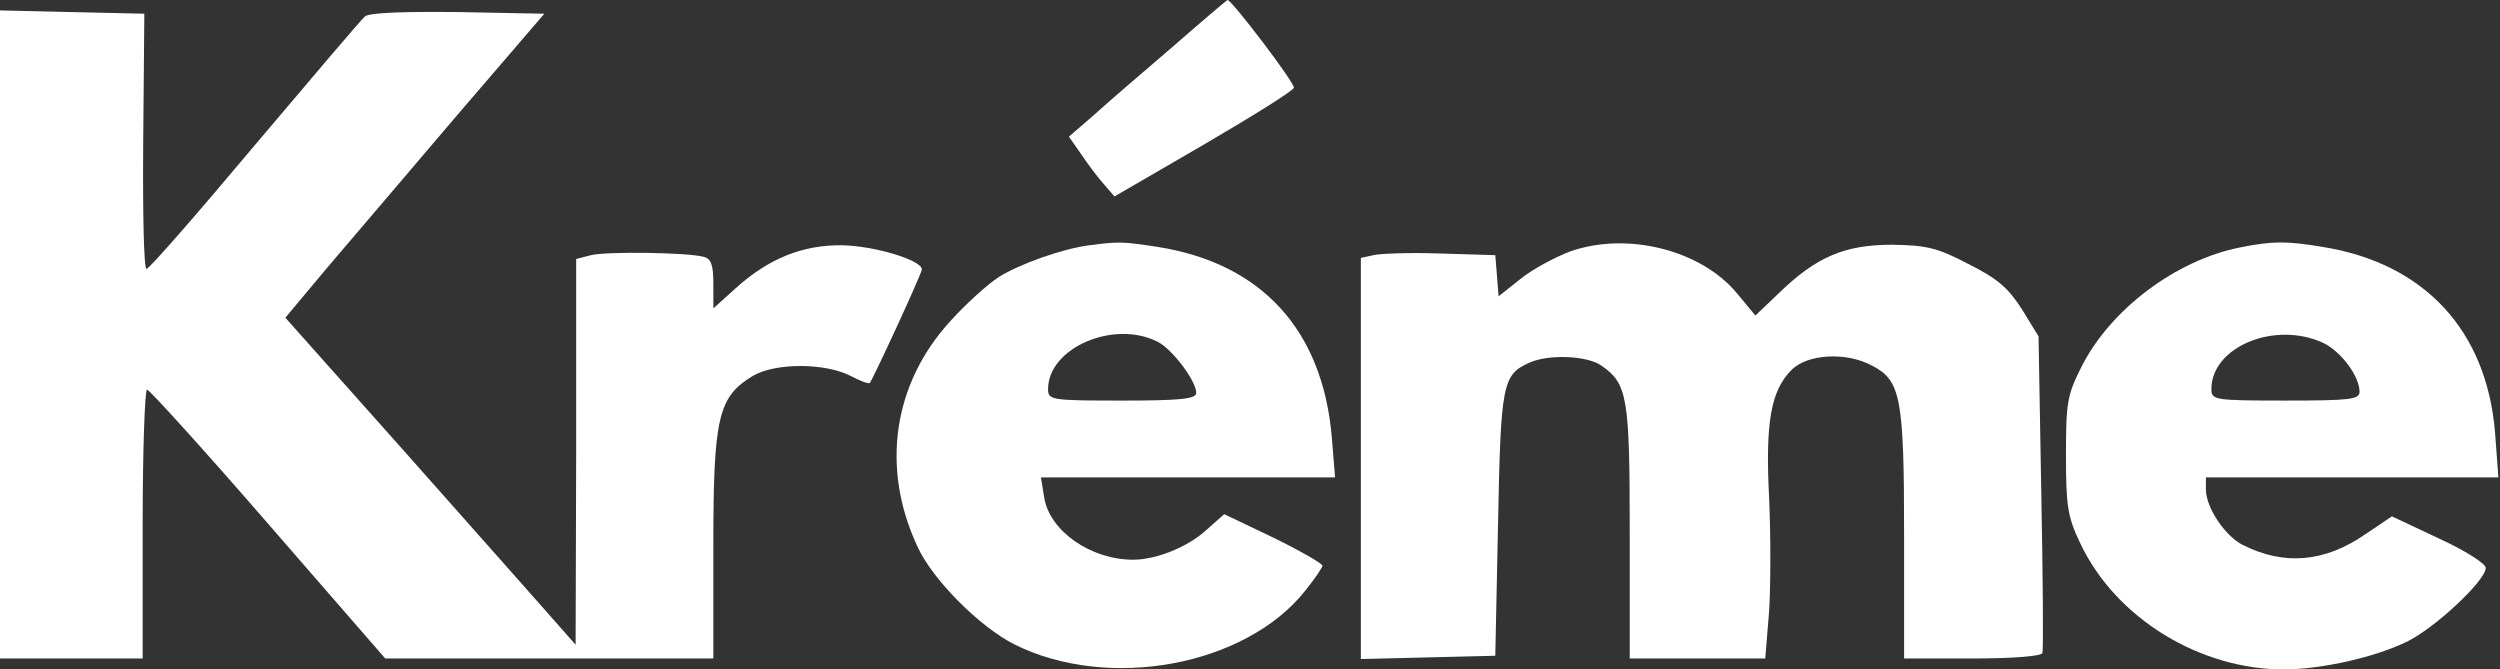
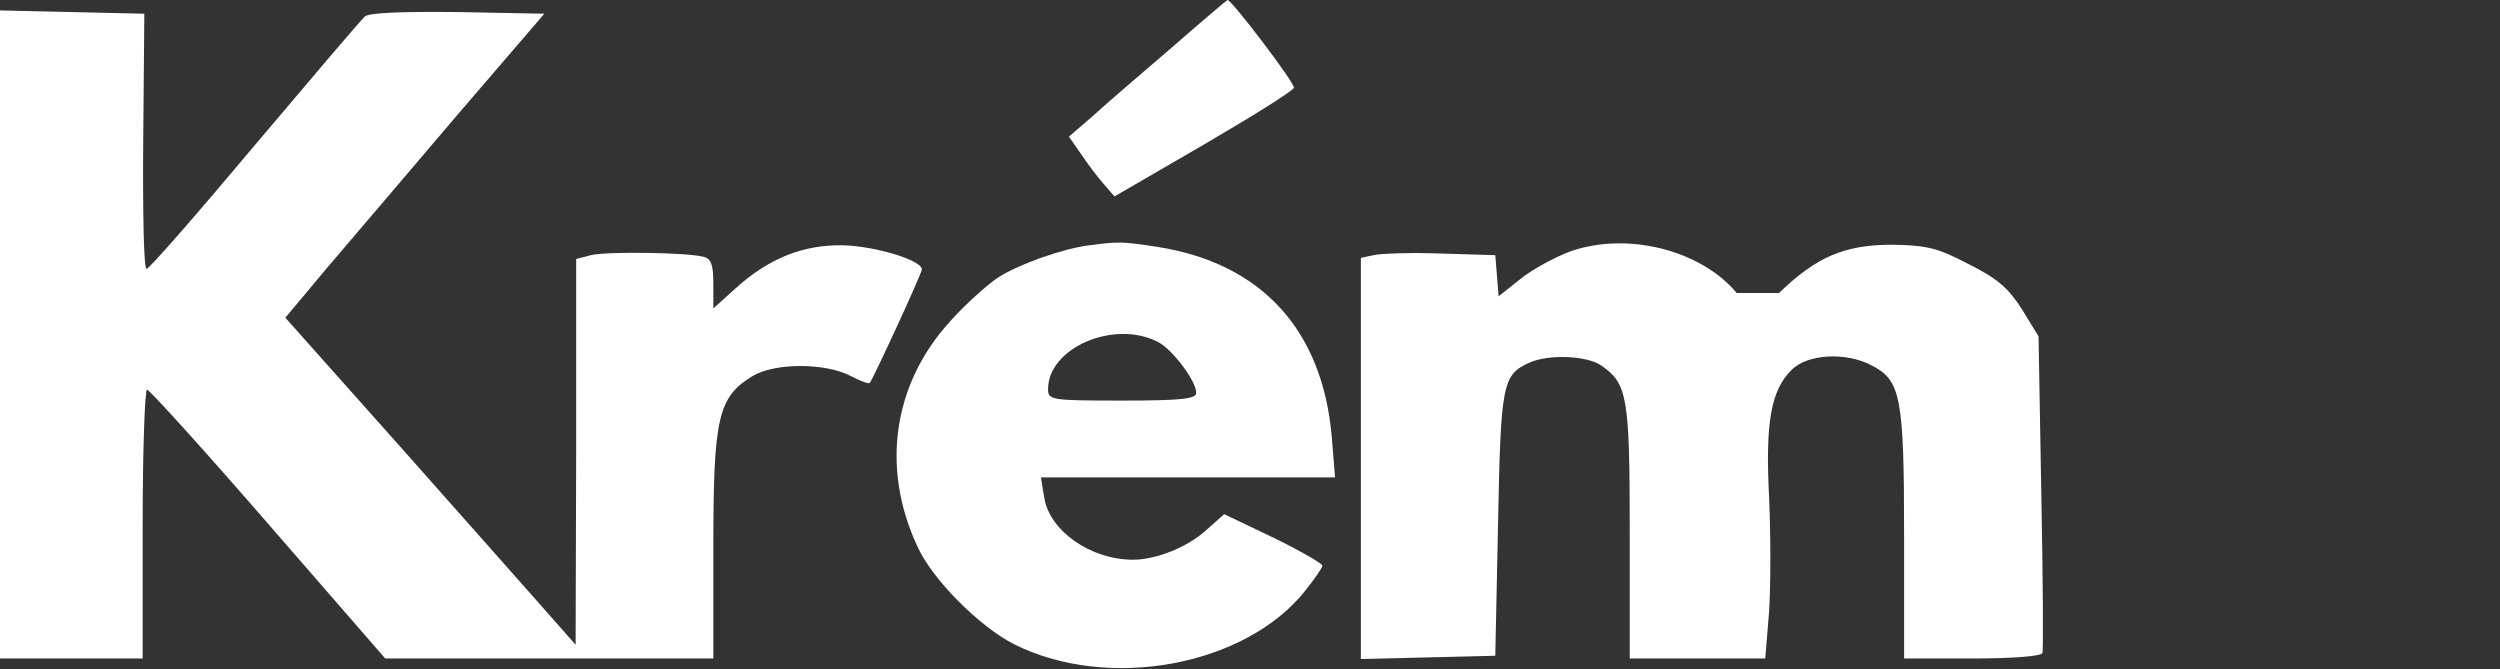
<svg xmlns="http://www.w3.org/2000/svg" width="239" height="64" viewBox="0 0 239 64" fill="none">
  <rect x="0" y="0" width="239" height="64" fill="#333333" stroke="none" />
  <path d="M111.999 4.564C109.114 7.029 105.704 9.967 104.497 11.069L102.189 13.062L103.396 14.793C104.025 15.738 105.022 17.049 105.546 17.626L106.544 18.78L115.042 13.849C119.711 11.121 123.592 8.708 123.697 8.393C123.855 8.026 117.77 0 117.35 0C117.297 0 114.885 2.046 111.999 4.564Z" fill="white" />
  <path d="M0 32V62.95H6.82H13.639V50.097C13.639 43.016 13.849 37.245 14.059 37.245C14.269 37.245 19.515 43.016 25.652 50.097L36.826 62.95H52.511H68.196V52.091C68.196 39.868 68.669 37.927 71.973 35.934C74.124 34.675 78.846 34.675 81.311 35.934C82.203 36.406 83.042 36.721 83.147 36.616C83.514 36.144 88.131 26.124 88.131 25.756C88.131 24.865 83.567 23.501 80.524 23.449C76.747 23.396 73.495 24.707 70.347 27.54L68.196 29.481V27.12C68.196 25.337 67.987 24.707 67.252 24.55C65.731 24.13 57.967 24.026 56.498 24.393L55.082 24.76V43.225L55.029 61.638L52.301 58.543C50.78 56.812 44.538 49.783 38.4 42.858L27.279 30.373L31.318 25.547C33.574 22.924 39.134 16.366 43.698 11.016L52.039 1.311L43.803 1.153C38.61 1.101 35.305 1.206 34.885 1.573C34.518 1.888 29.797 7.449 24.341 13.901C18.885 20.406 14.269 25.704 14.007 25.704C13.744 25.704 13.639 20.196 13.692 13.481L13.797 1.311L6.872 1.153L0 0.996V32Z" fill="white" />
  <path d="M104.13 23.45C101.612 23.764 97.468 25.233 95.474 26.492C94.425 27.174 92.379 29.01 90.91 30.637C85.35 36.669 84.196 44.748 87.71 52.249C89.127 55.397 93.638 59.909 96.944 61.587C105.914 66.099 119.081 63.685 124.799 56.446C125.691 55.344 126.425 54.243 126.425 54.086C126.425 53.876 124.327 52.669 121.756 51.41L117.035 49.154L115.199 50.781C113.415 52.354 110.478 53.509 108.327 53.509C104.288 53.509 100.353 50.781 99.829 47.581L99.514 45.64H113.573H127.632L127.317 41.758C126.425 31.528 120.602 25.181 110.688 23.607C107.225 23.082 106.963 23.082 104.13 23.45ZM110.688 32.682C112.051 33.364 114.36 36.407 114.36 37.561C114.36 38.138 112.891 38.296 107.278 38.296C100.458 38.296 100.196 38.243 100.196 37.194C100.196 33.259 106.491 30.532 110.688 32.682Z" fill="white" />
-   <path d="M150.136 24.027C148.615 24.604 146.465 25.758 145.31 26.702L143.265 28.328L143.107 26.335L142.95 24.394L137.704 24.236C134.819 24.131 131.933 24.236 131.304 24.394L130.097 24.656V43.803V63.004L136.55 62.846L142.95 62.689L143.212 50.099C143.474 36.669 143.631 35.83 146.202 34.676C148.038 33.837 151.71 33.994 153.074 34.938C155.592 36.669 155.802 37.928 155.802 50.886V62.951H162.307H168.759L169.127 58.439C169.284 55.974 169.284 51.095 169.127 47.581C168.759 40.394 169.284 37.351 171.277 35.358C172.798 33.837 176.471 33.627 178.937 34.938C181.717 36.354 182.032 37.981 182.032 51.148V62.951H188.536C192.366 62.951 195.146 62.741 195.251 62.427C195.356 62.164 195.303 55.239 195.146 47.056L194.884 32.158L193.31 29.587C191.998 27.541 191.002 26.65 188.169 25.233C185.179 23.66 184.13 23.45 180.877 23.397C176.366 23.397 173.638 24.551 170.071 28.013L167.815 30.164L166.032 28.013C162.569 23.869 155.54 22.138 150.136 24.027Z" fill="white" />
-   <path d="M214.136 23.658C208.051 24.865 201.808 29.534 199.028 34.99C197.612 37.77 197.507 38.504 197.507 43.541C197.507 48.367 197.664 49.416 198.871 51.934C202.228 59.068 210.307 64.052 218.49 63.999C222.058 63.947 226.989 62.845 230.031 61.377C232.706 60.117 237.638 55.501 237.638 54.294C237.638 53.875 235.645 52.616 233.126 51.462L228.667 49.363L226.097 51.094C222.215 53.77 218.333 54.084 214.399 52.091C212.72 51.252 210.884 48.524 210.884 46.793V45.639H224.838H238.845L238.53 41.39C237.743 31.632 231.815 25.18 222.058 23.606C218.543 23.029 217.284 23.029 214.136 23.658ZM222.11 32.786C223.841 33.626 225.572 35.986 225.572 37.455C225.572 38.19 224.628 38.295 218.49 38.295C211.67 38.295 211.409 38.242 211.409 37.193C211.409 33.153 217.494 30.636 222.11 32.786Z" fill="white" />
+   <path d="M150.136 24.027C148.615 24.604 146.465 25.758 145.31 26.702L143.265 28.328L143.107 26.335L142.95 24.394L137.704 24.236C134.819 24.131 131.933 24.236 131.304 24.394L130.097 24.656V43.803V63.004L136.55 62.846L142.95 62.689L143.212 50.099C143.474 36.669 143.631 35.83 146.202 34.676C148.038 33.837 151.71 33.994 153.074 34.938C155.592 36.669 155.802 37.928 155.802 50.886V62.951H162.307H168.759L169.127 58.439C169.284 55.974 169.284 51.095 169.127 47.581C168.759 40.394 169.284 37.351 171.277 35.358C172.798 33.837 176.471 33.627 178.937 34.938C181.717 36.354 182.032 37.981 182.032 51.148V62.951H188.536C192.366 62.951 195.146 62.741 195.251 62.427C195.356 62.164 195.303 55.239 195.146 47.056L194.884 32.158L193.31 29.587C191.998 27.541 191.002 26.65 188.169 25.233C185.179 23.66 184.13 23.45 180.877 23.397C176.366 23.397 173.638 24.551 170.071 28.013L166.032 28.013C162.569 23.869 155.54 22.138 150.136 24.027Z" fill="white" />
</svg>